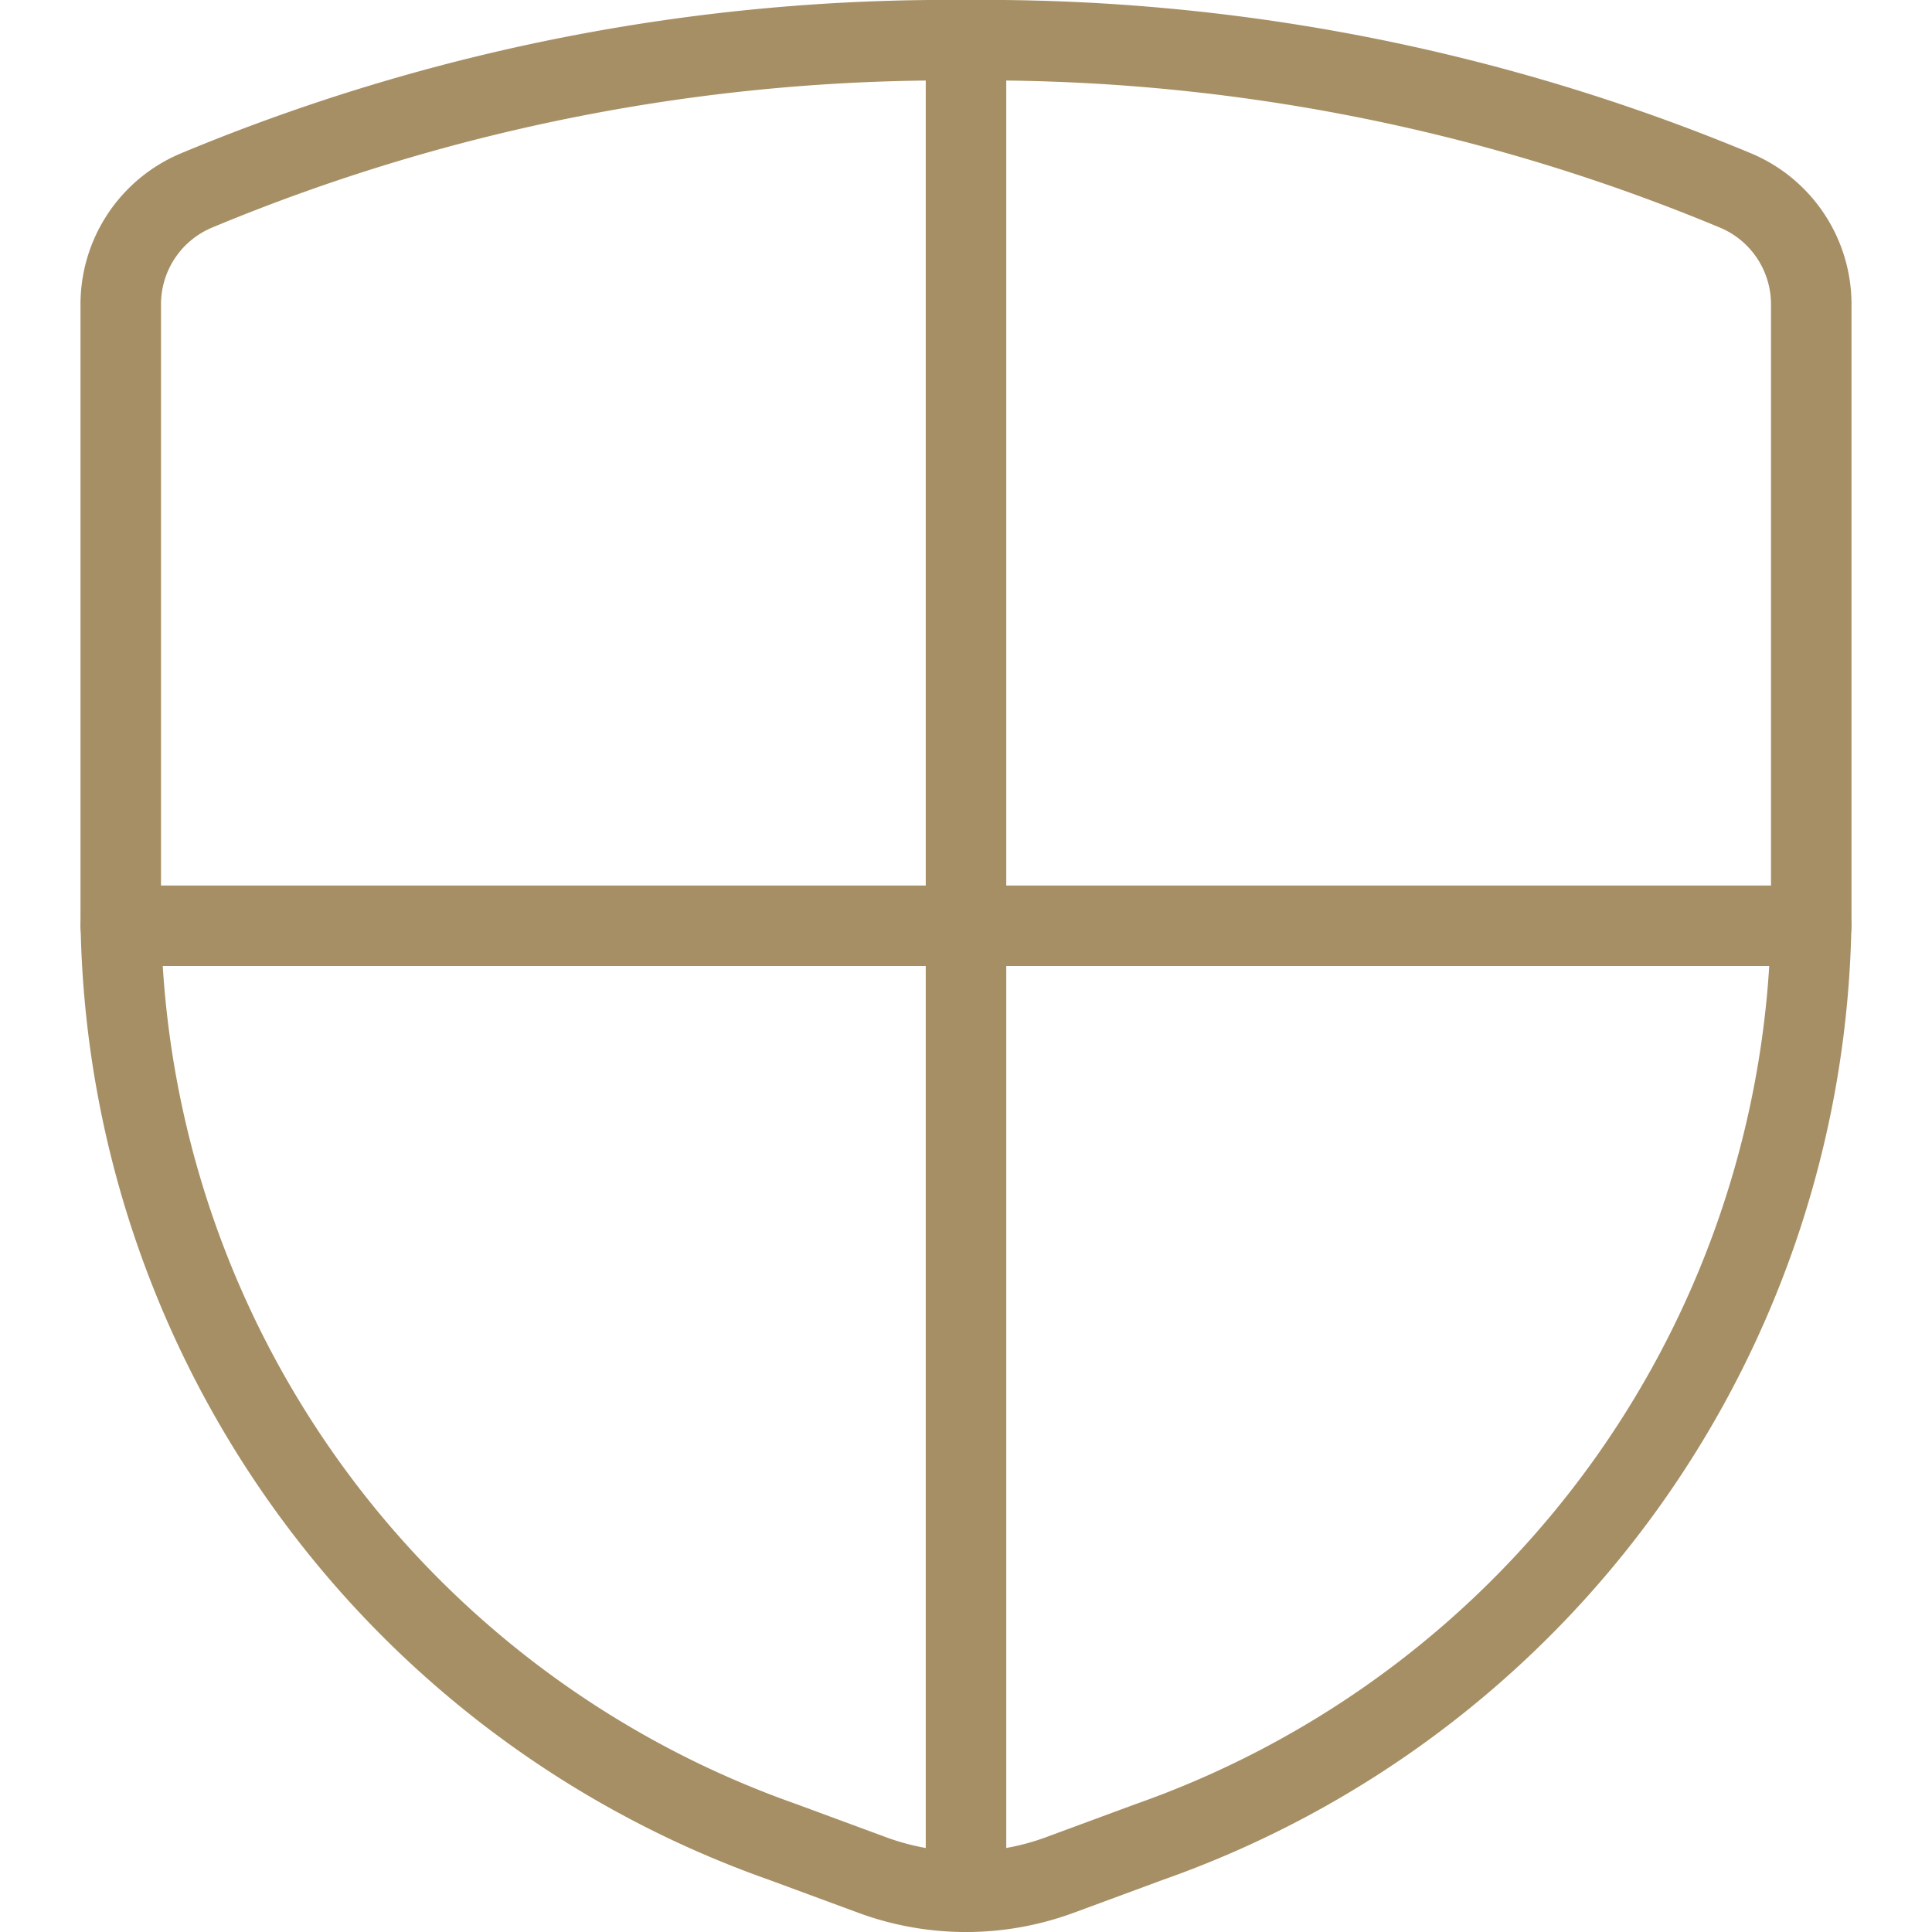
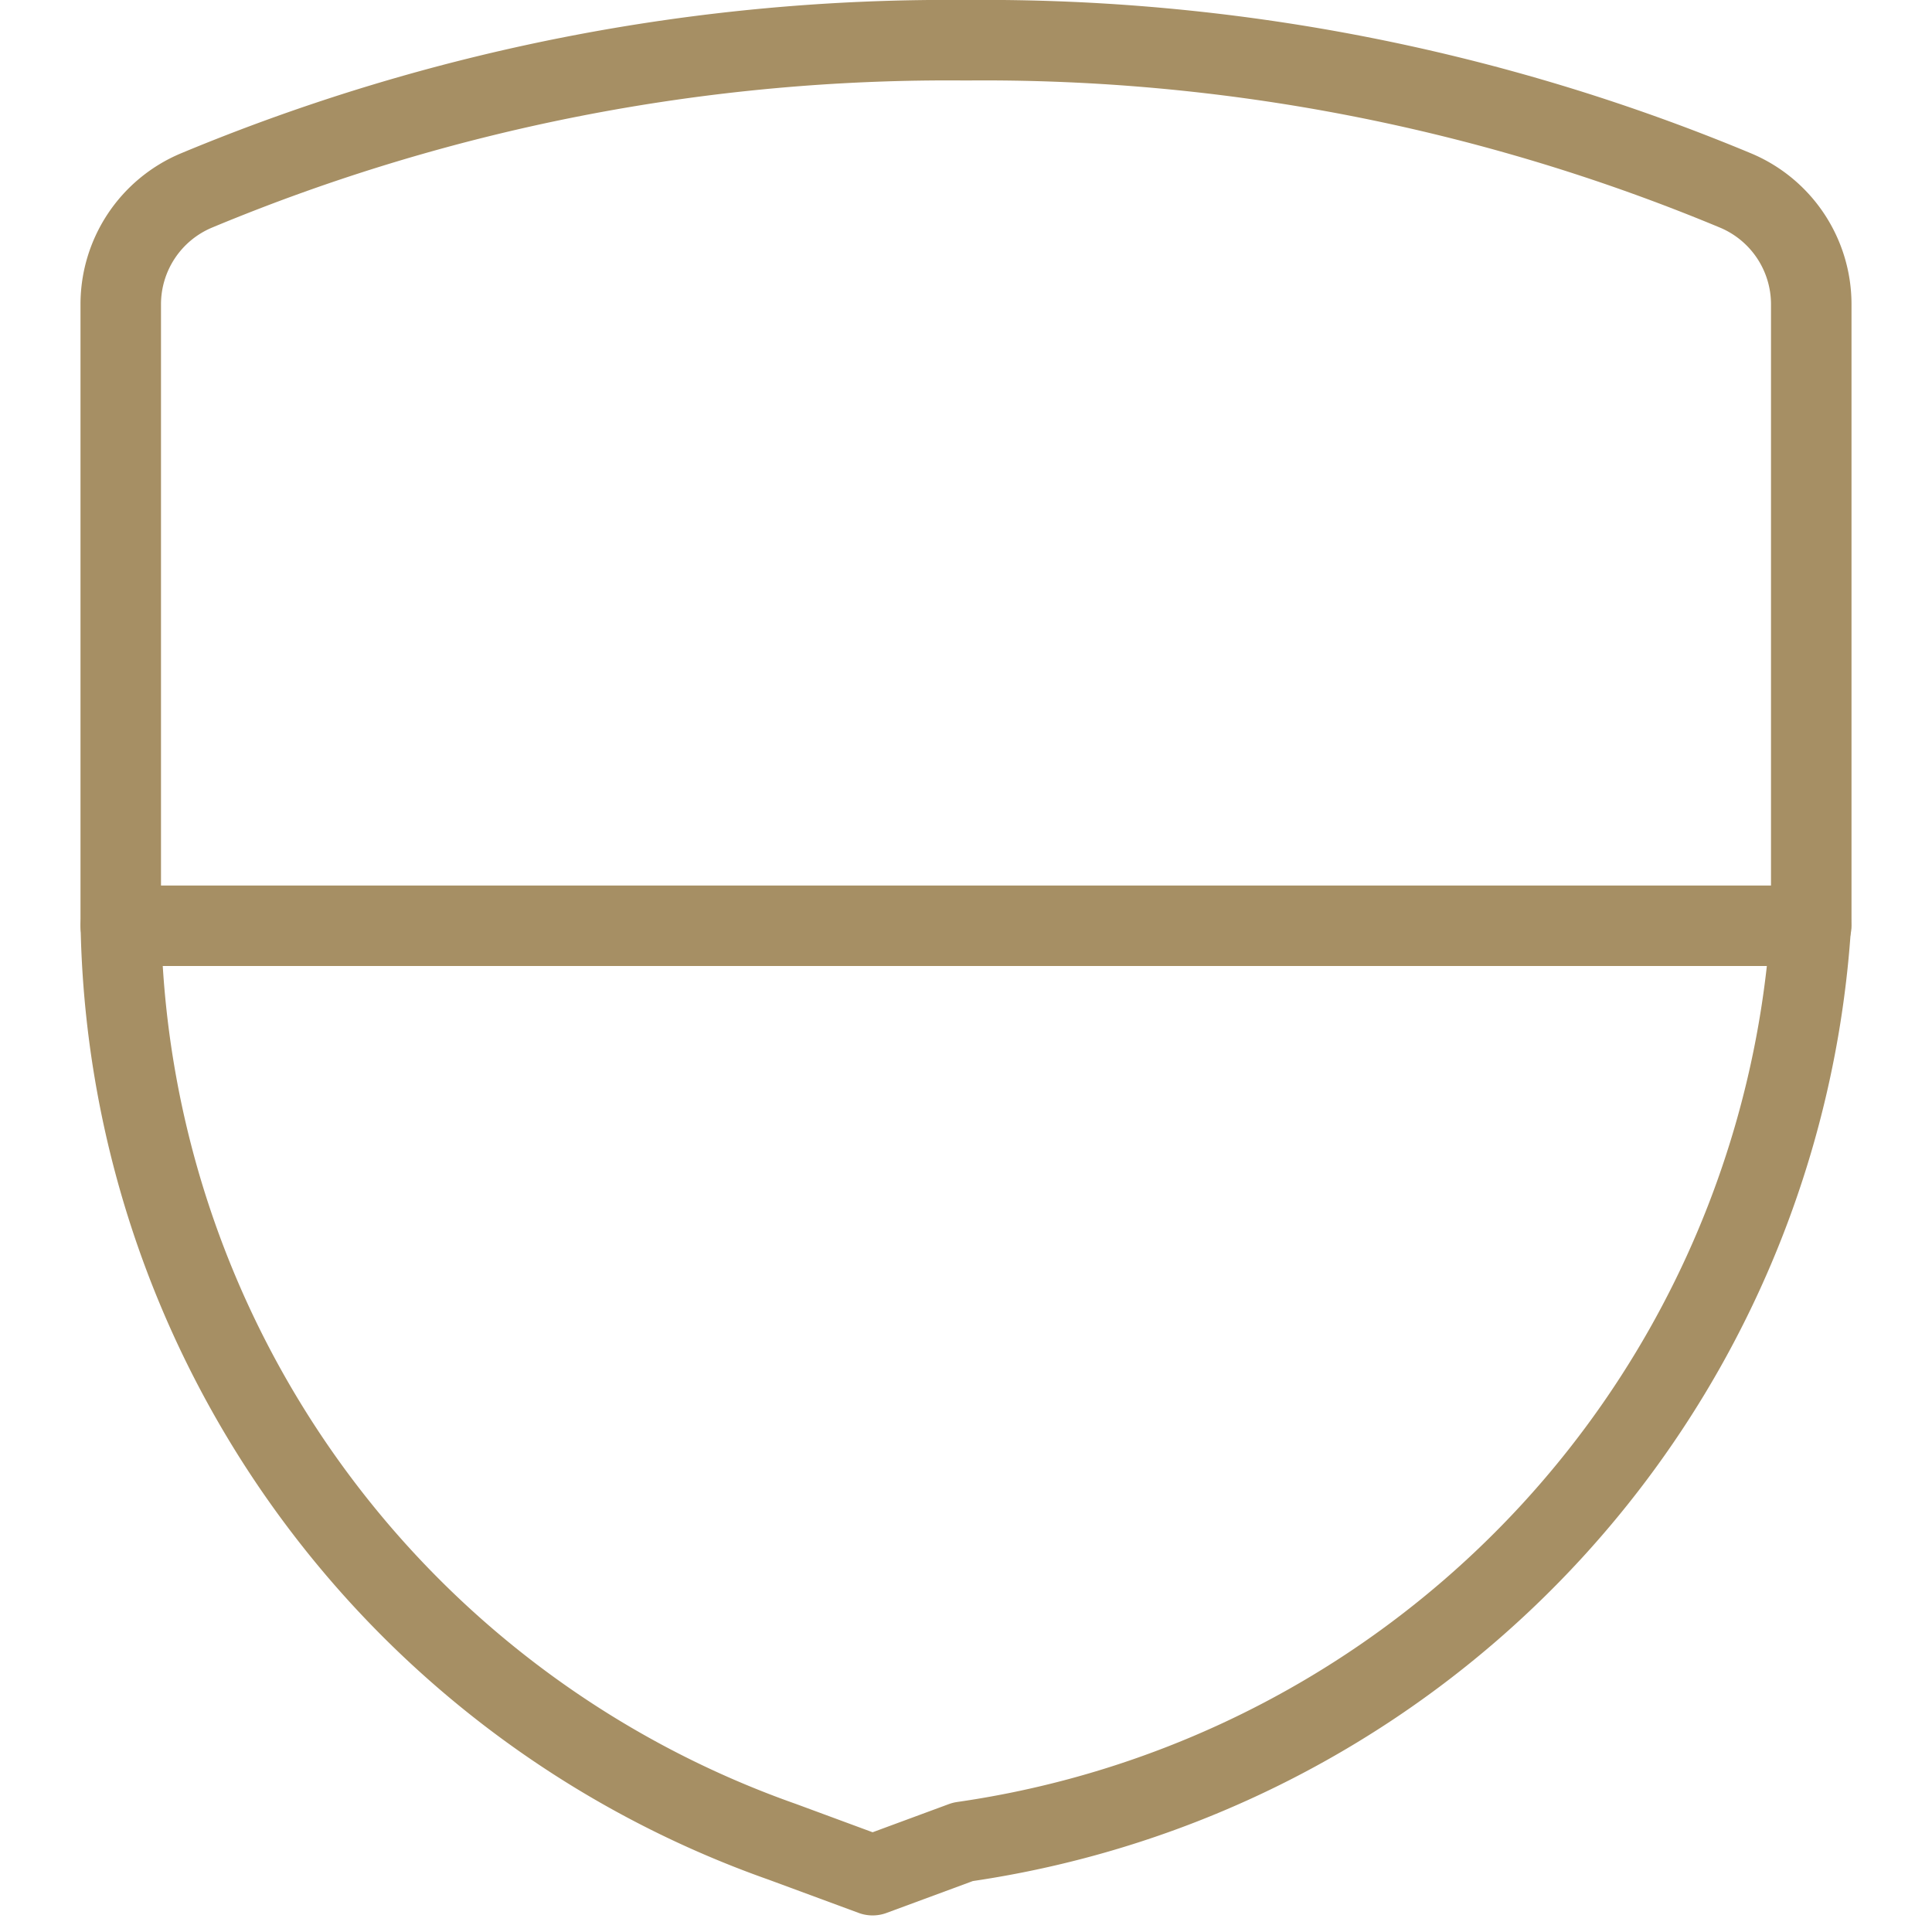
<svg xmlns="http://www.w3.org/2000/svg" viewBox="0 0 24 24" height="32" width="32">
  <defs />
  <title>protection-shield-2</title>
-   <path d="M1.5,3.775v7.637A12.311,12.311,0,0,0,9.719,22.88l1.121.414a3.365,3.365,0,0,0,2.32,0l1.121-.414A12.311,12.311,0,0,0,22.5,11.412V3.775a1.533,1.533,0,0,0-.934-1.406A24.256,24.256,0,0,0,12,.5,24.256,24.256,0,0,0,2.434,2.369,1.533,1.533,0,0,0,1.5,3.775Z" fill="none" stroke="#a68f64" stroke-linecap="round" stroke-linejoin="round" />
-   <line x1="12" y1="0.5" x2="12" y2="23.5" fill="none" stroke="#a68f64" stroke-linecap="round" stroke-linejoin="round" />
+   <path d="M1.5,3.775v7.637A12.311,12.311,0,0,0,9.719,22.88l1.121.414l1.121-.414A12.311,12.311,0,0,0,22.5,11.412V3.775a1.533,1.533,0,0,0-.934-1.406A24.256,24.256,0,0,0,12,.5,24.256,24.256,0,0,0,2.434,2.369,1.533,1.533,0,0,0,1.5,3.775Z" fill="none" stroke="#a68f64" stroke-linecap="round" stroke-linejoin="round" />
  <line x1="1.5" y1="11.5" x2="22.5" y2="11.5" fill="none" stroke="#a68f64" stroke-linecap="round" stroke-linejoin="round" />
</svg>